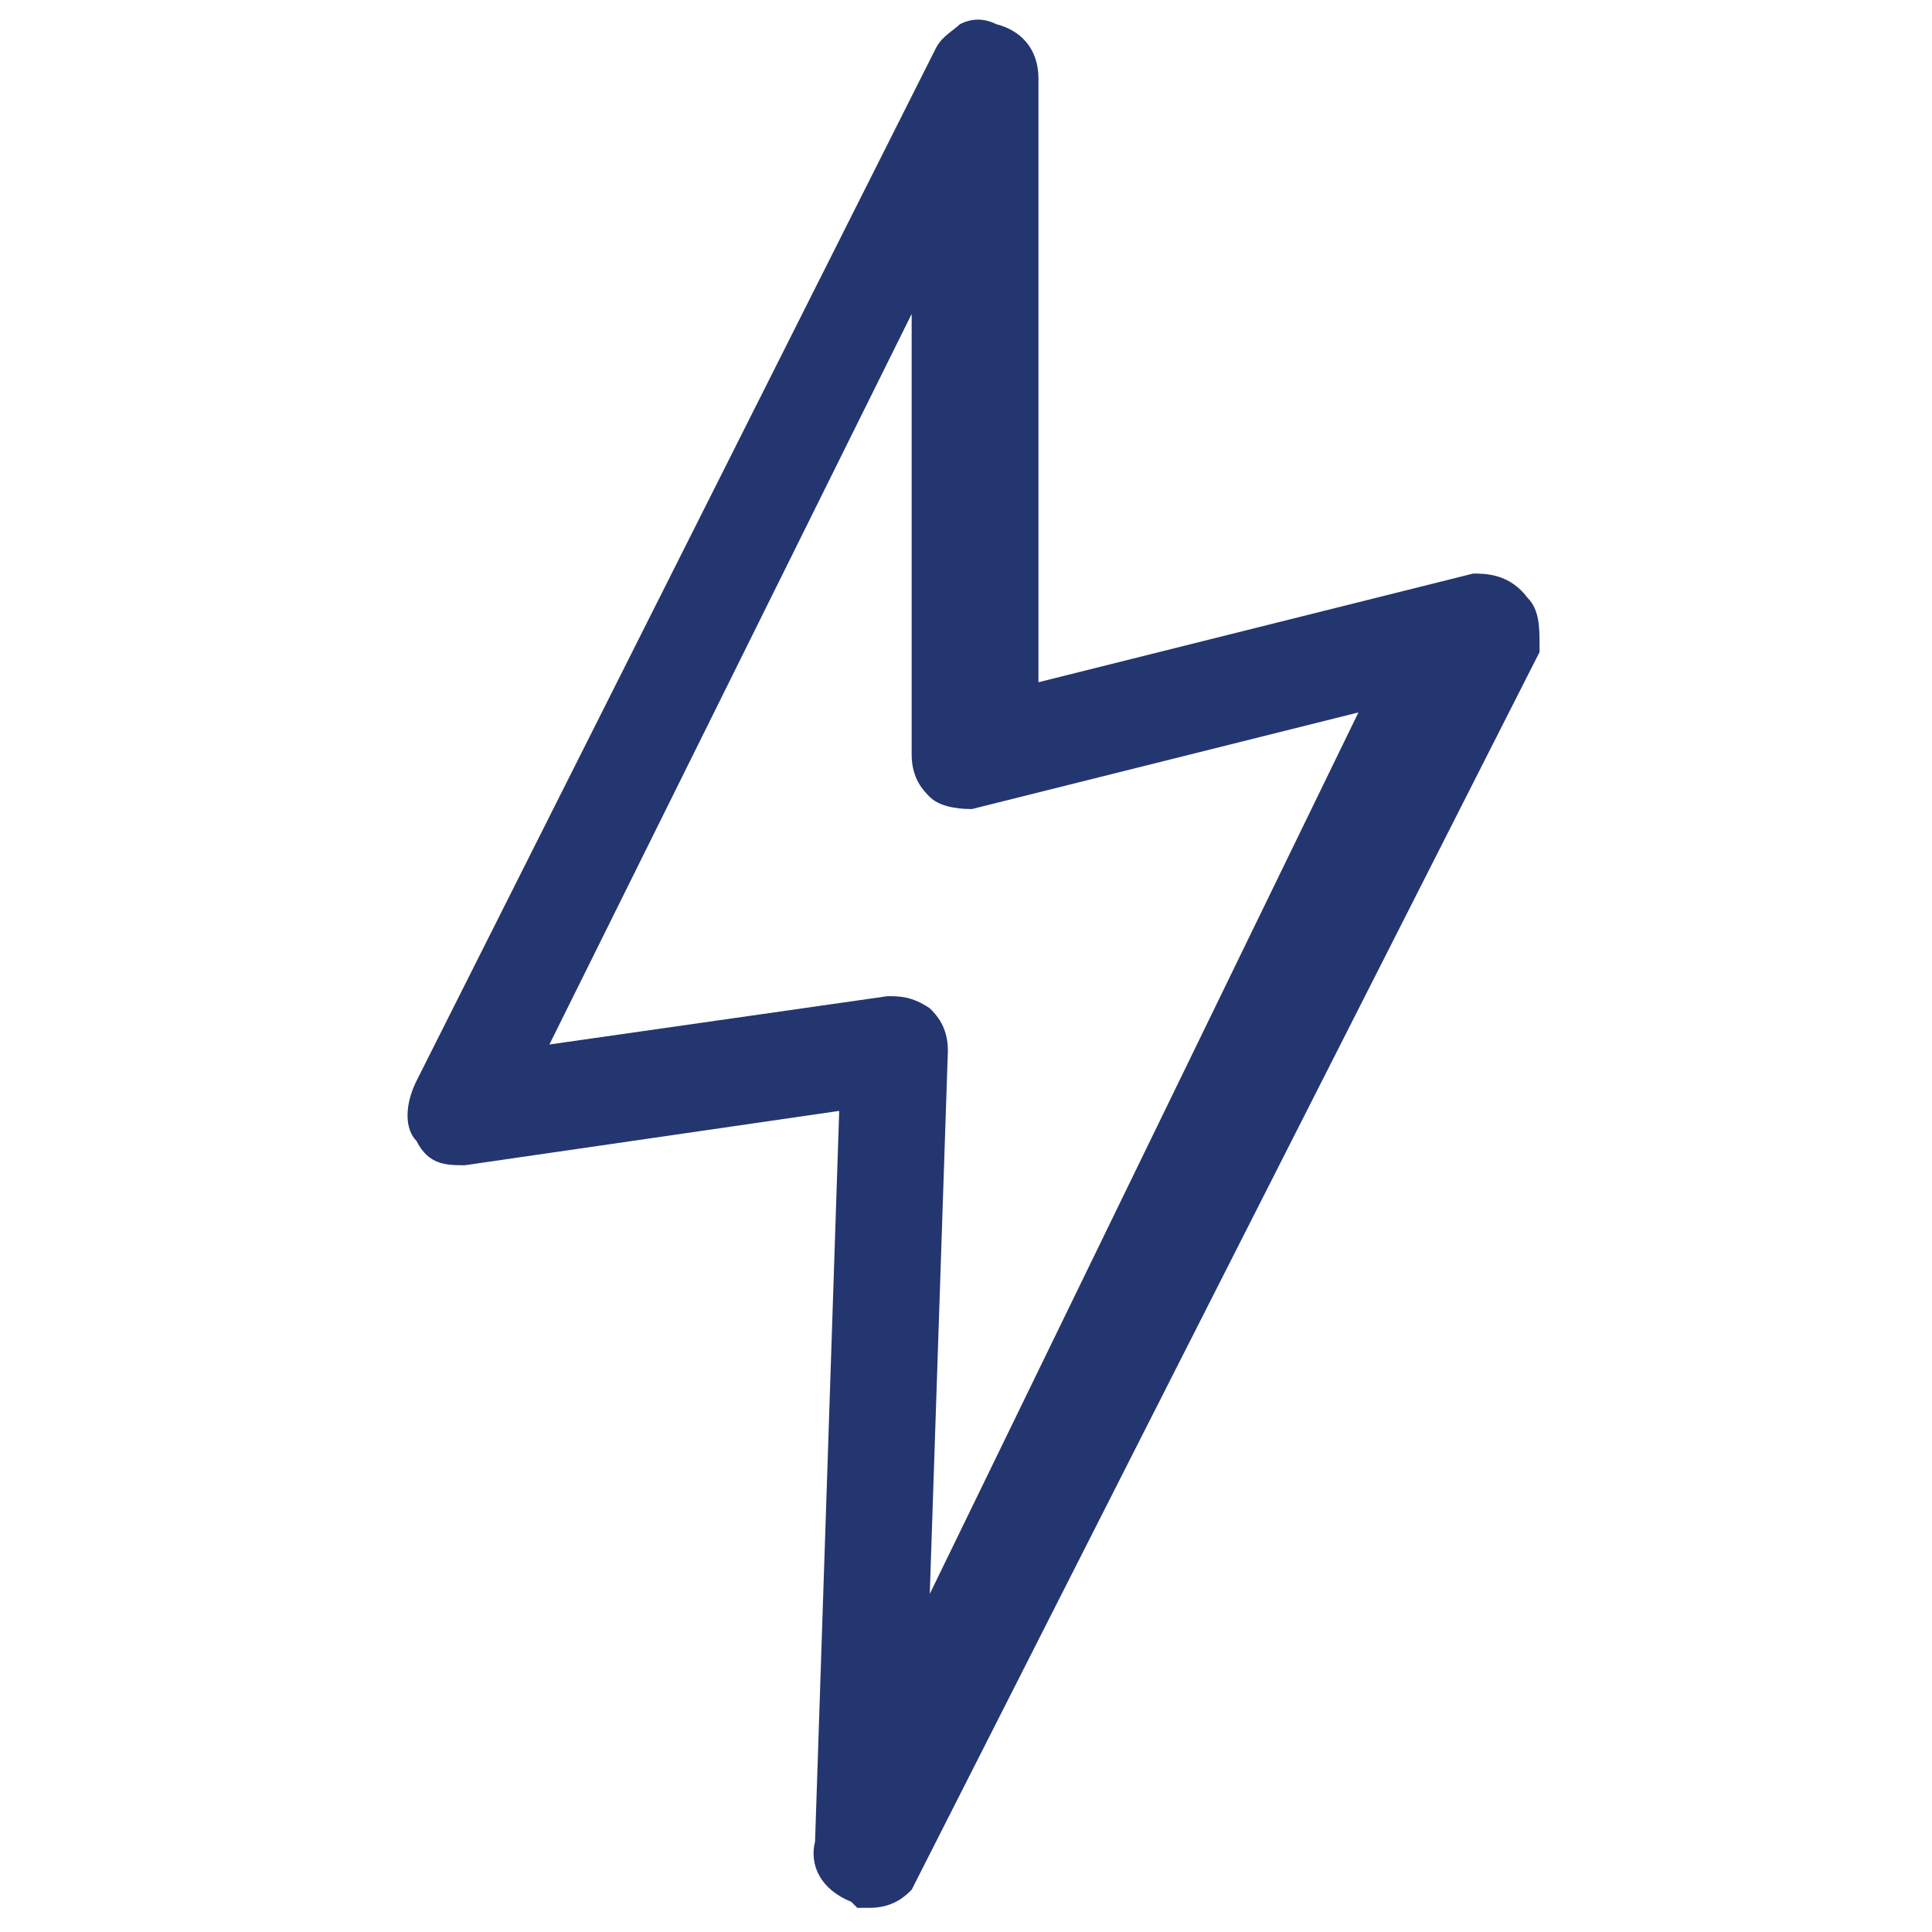
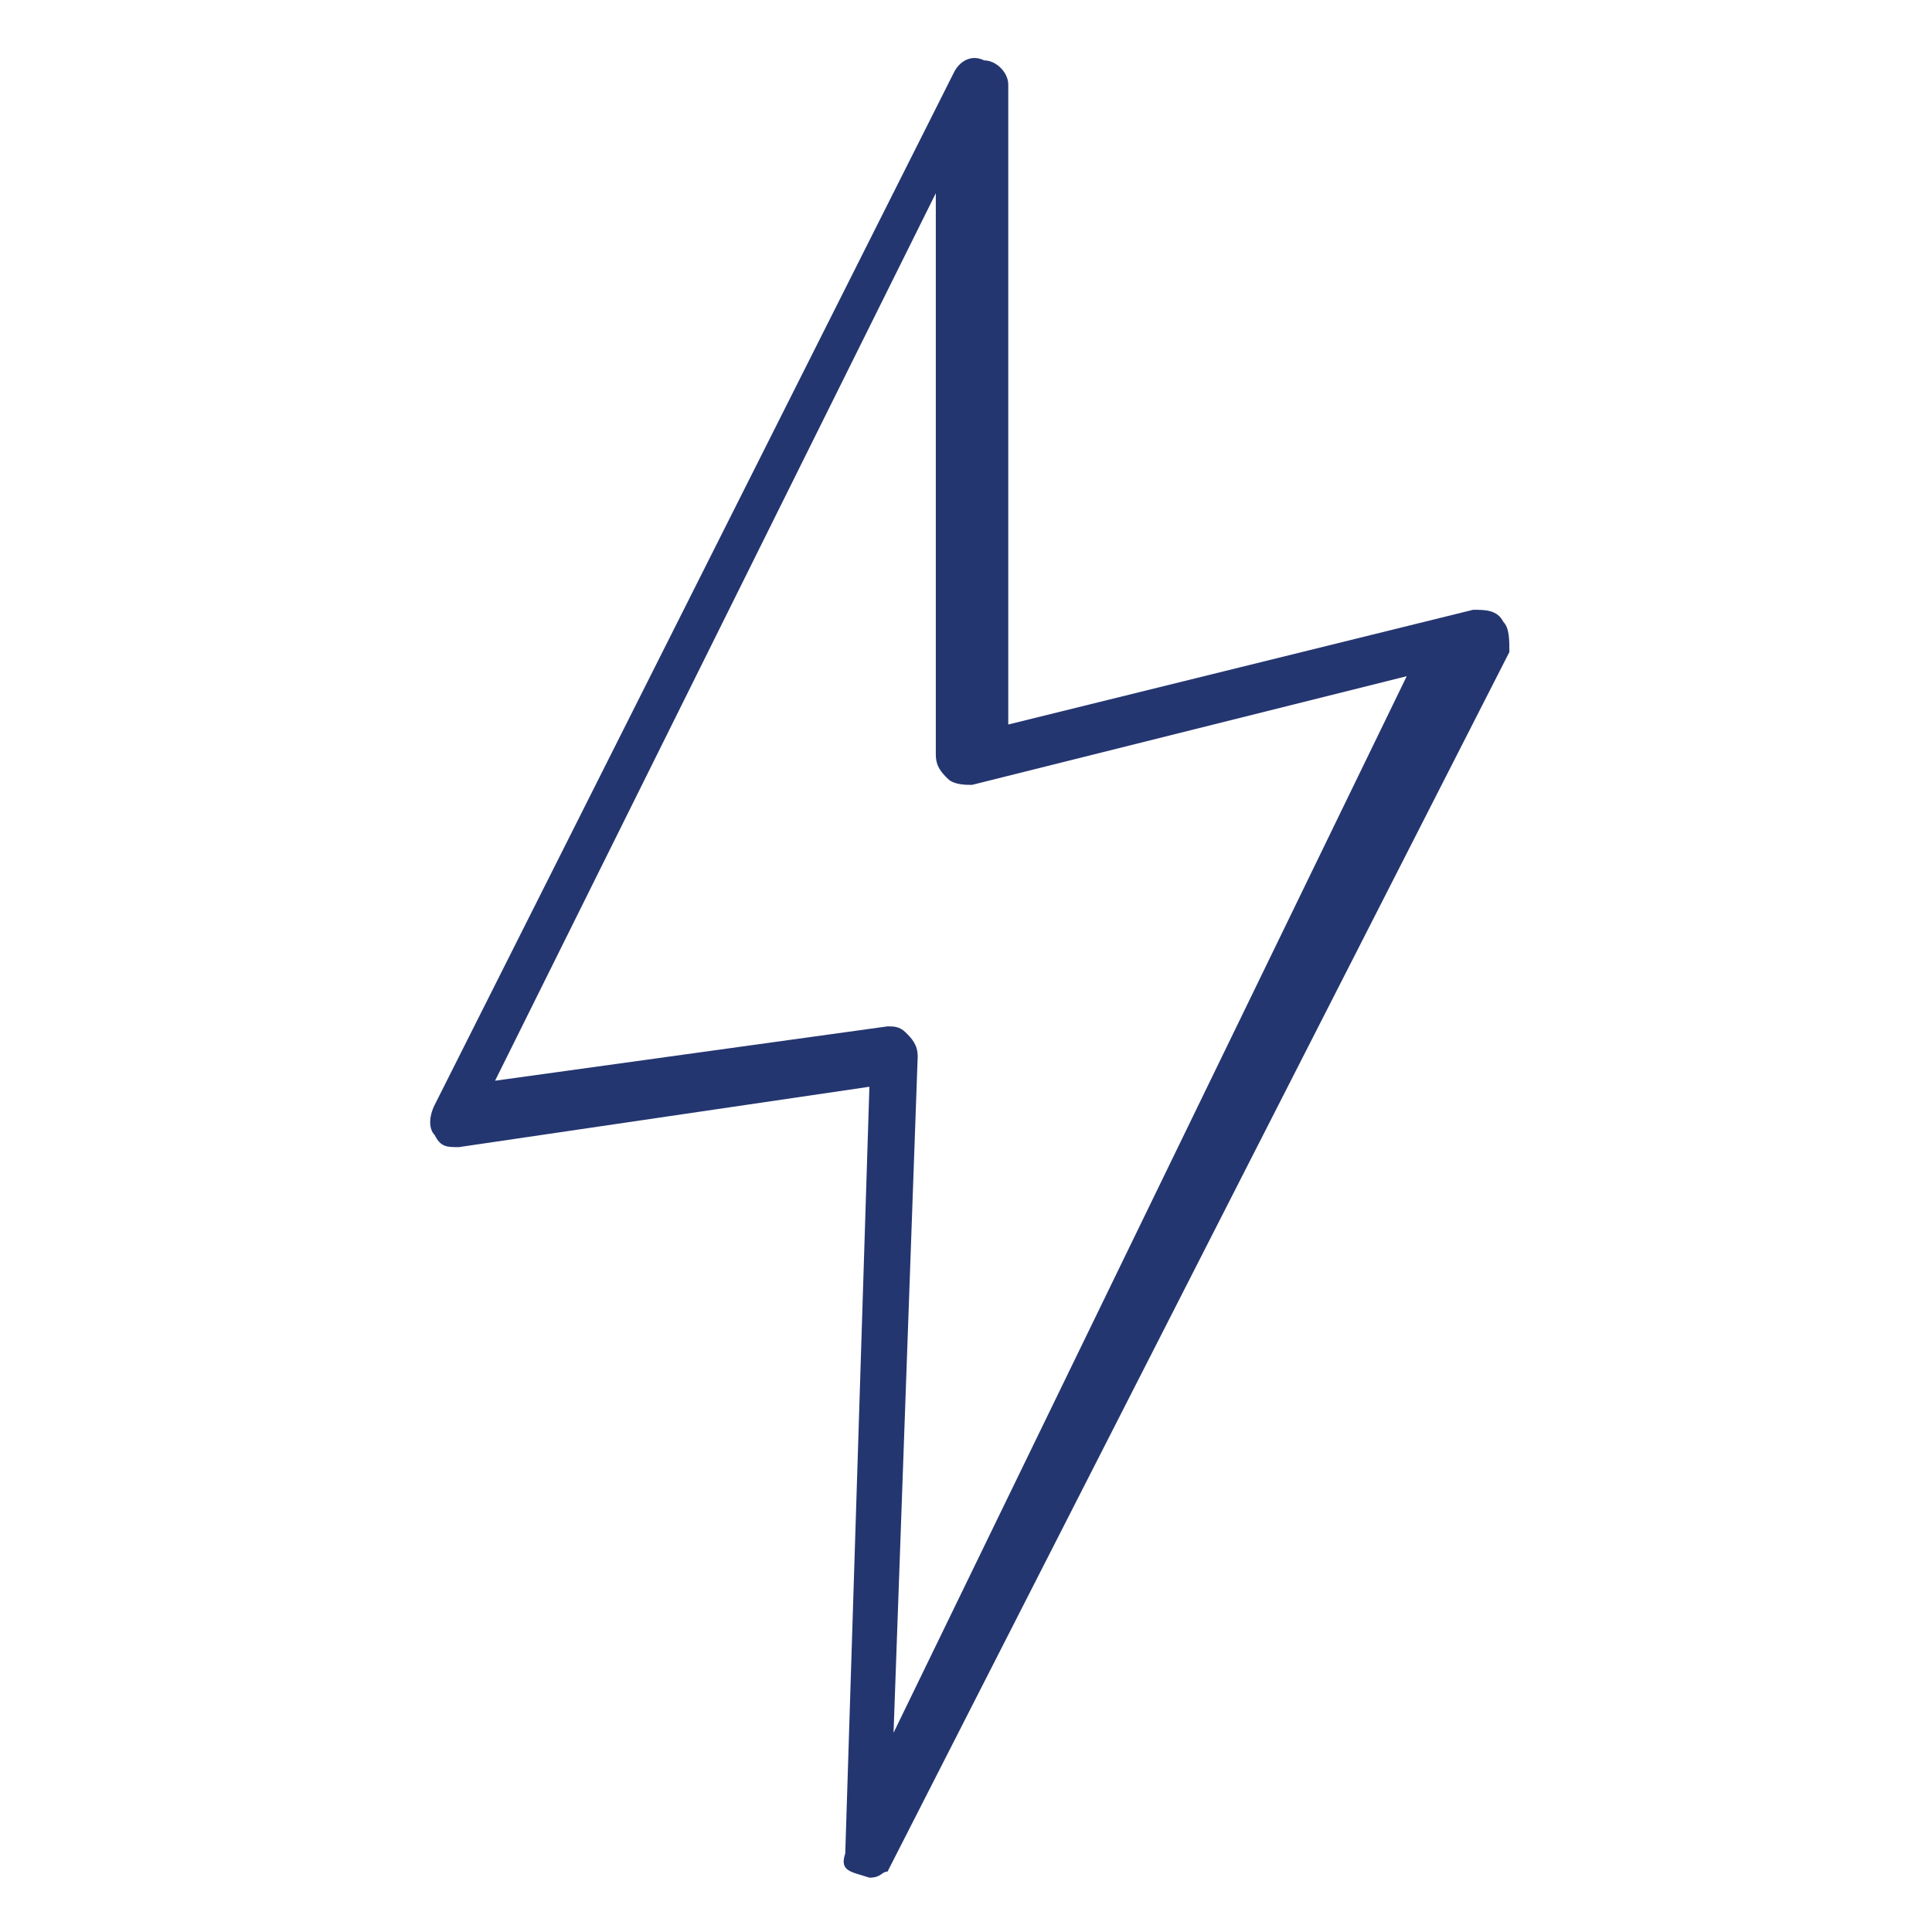
<svg xmlns="http://www.w3.org/2000/svg" xml:space="preserve" style="enable-background:new 0 0 32 32;" viewBox="0 0 32 32" y="0px" x="0px" id="Layer_1" version="1.1">
  <style type="text/css">
	.st0{fill:#243670;}
</style>
  <g>
    <g>
      <g>
        <path d="M14.4,31.1L14.4,31.1C14.1,31,13.9,31,14,30.7l0.4-12.7l-6.8,1c-0.2,0-0.3,0-0.4-0.2c-0.1-0.1-0.1-0.3,0-0.5     l8.6-17.1c0.1-0.2,0.3-0.3,0.5-0.2c0.2,0,0.4,0.2,0.4,0.4v10.6l7.7-1.9c0.2,0,0.4,0,0.5,0.2c0.1,0.1,0.1,0.3,0.1,0.5L14.7,31     C14.6,31,14.6,31.1,14.4,31.1z M14.7,17c0.1,0,0.2,0,0.3,0.1c0.1,0.1,0.2,0.2,0.2,0.4l-0.4,11.2l8.5-17.5L16.1,13     c-0.1,0-0.3,0-0.4-0.1c-0.1-0.1-0.2-0.2-0.2-0.4V3.2L8.2,17.9L14.7,17L14.7,17z" class="st0" />
-         <path d="M14.4,31.6h-0.2l-0.1-0.1c-0.5-0.2-0.7-0.6-0.6-1l0.4-12.1l-6.2,0.9c-0.3,0-0.6,0-0.8-0.4     c-0.2-0.2-0.2-0.6,0-1l8.6-17.1c0.1-0.2,0.3-0.3,0.4-0.4c0.2-0.1,0.4-0.1,0.6,0c0.4,0.1,0.7,0.4,0.7,0.9v10l7.2-1.8     c0.2,0,0.6,0,0.9,0.4c0.2,0.2,0.2,0.5,0.2,0.8v0.1L15.1,31.3C15,31.4,14.8,31.6,14.4,31.6z M14.4,31v0.2V31L14.4,31z M24.2,10.5     l-8.7,17.9l8.9-17.9c0,0,0-0.1,0-0.1l0,0c0,0,0,0,0,0L24.2,10.5z M14.7,16.5L14.7,16.5c0.2,0,0.4,0,0.7,0.2     c0.1,0.1,0.3,0.3,0.3,0.7l-0.3,9l7.1-14.6l-6.4,1.6c-0.1,0-0.5,0-0.7-0.2c-0.1-0.1-0.3-0.3-0.3-0.7V5.2l-6,12.1L14.7,16.5z      M16,1.8v10.7c0,0,0,0,0,0l0.2,0v-11L16,1.8z" class="st0" />
      </g>
    </g>
  </g>
</svg>